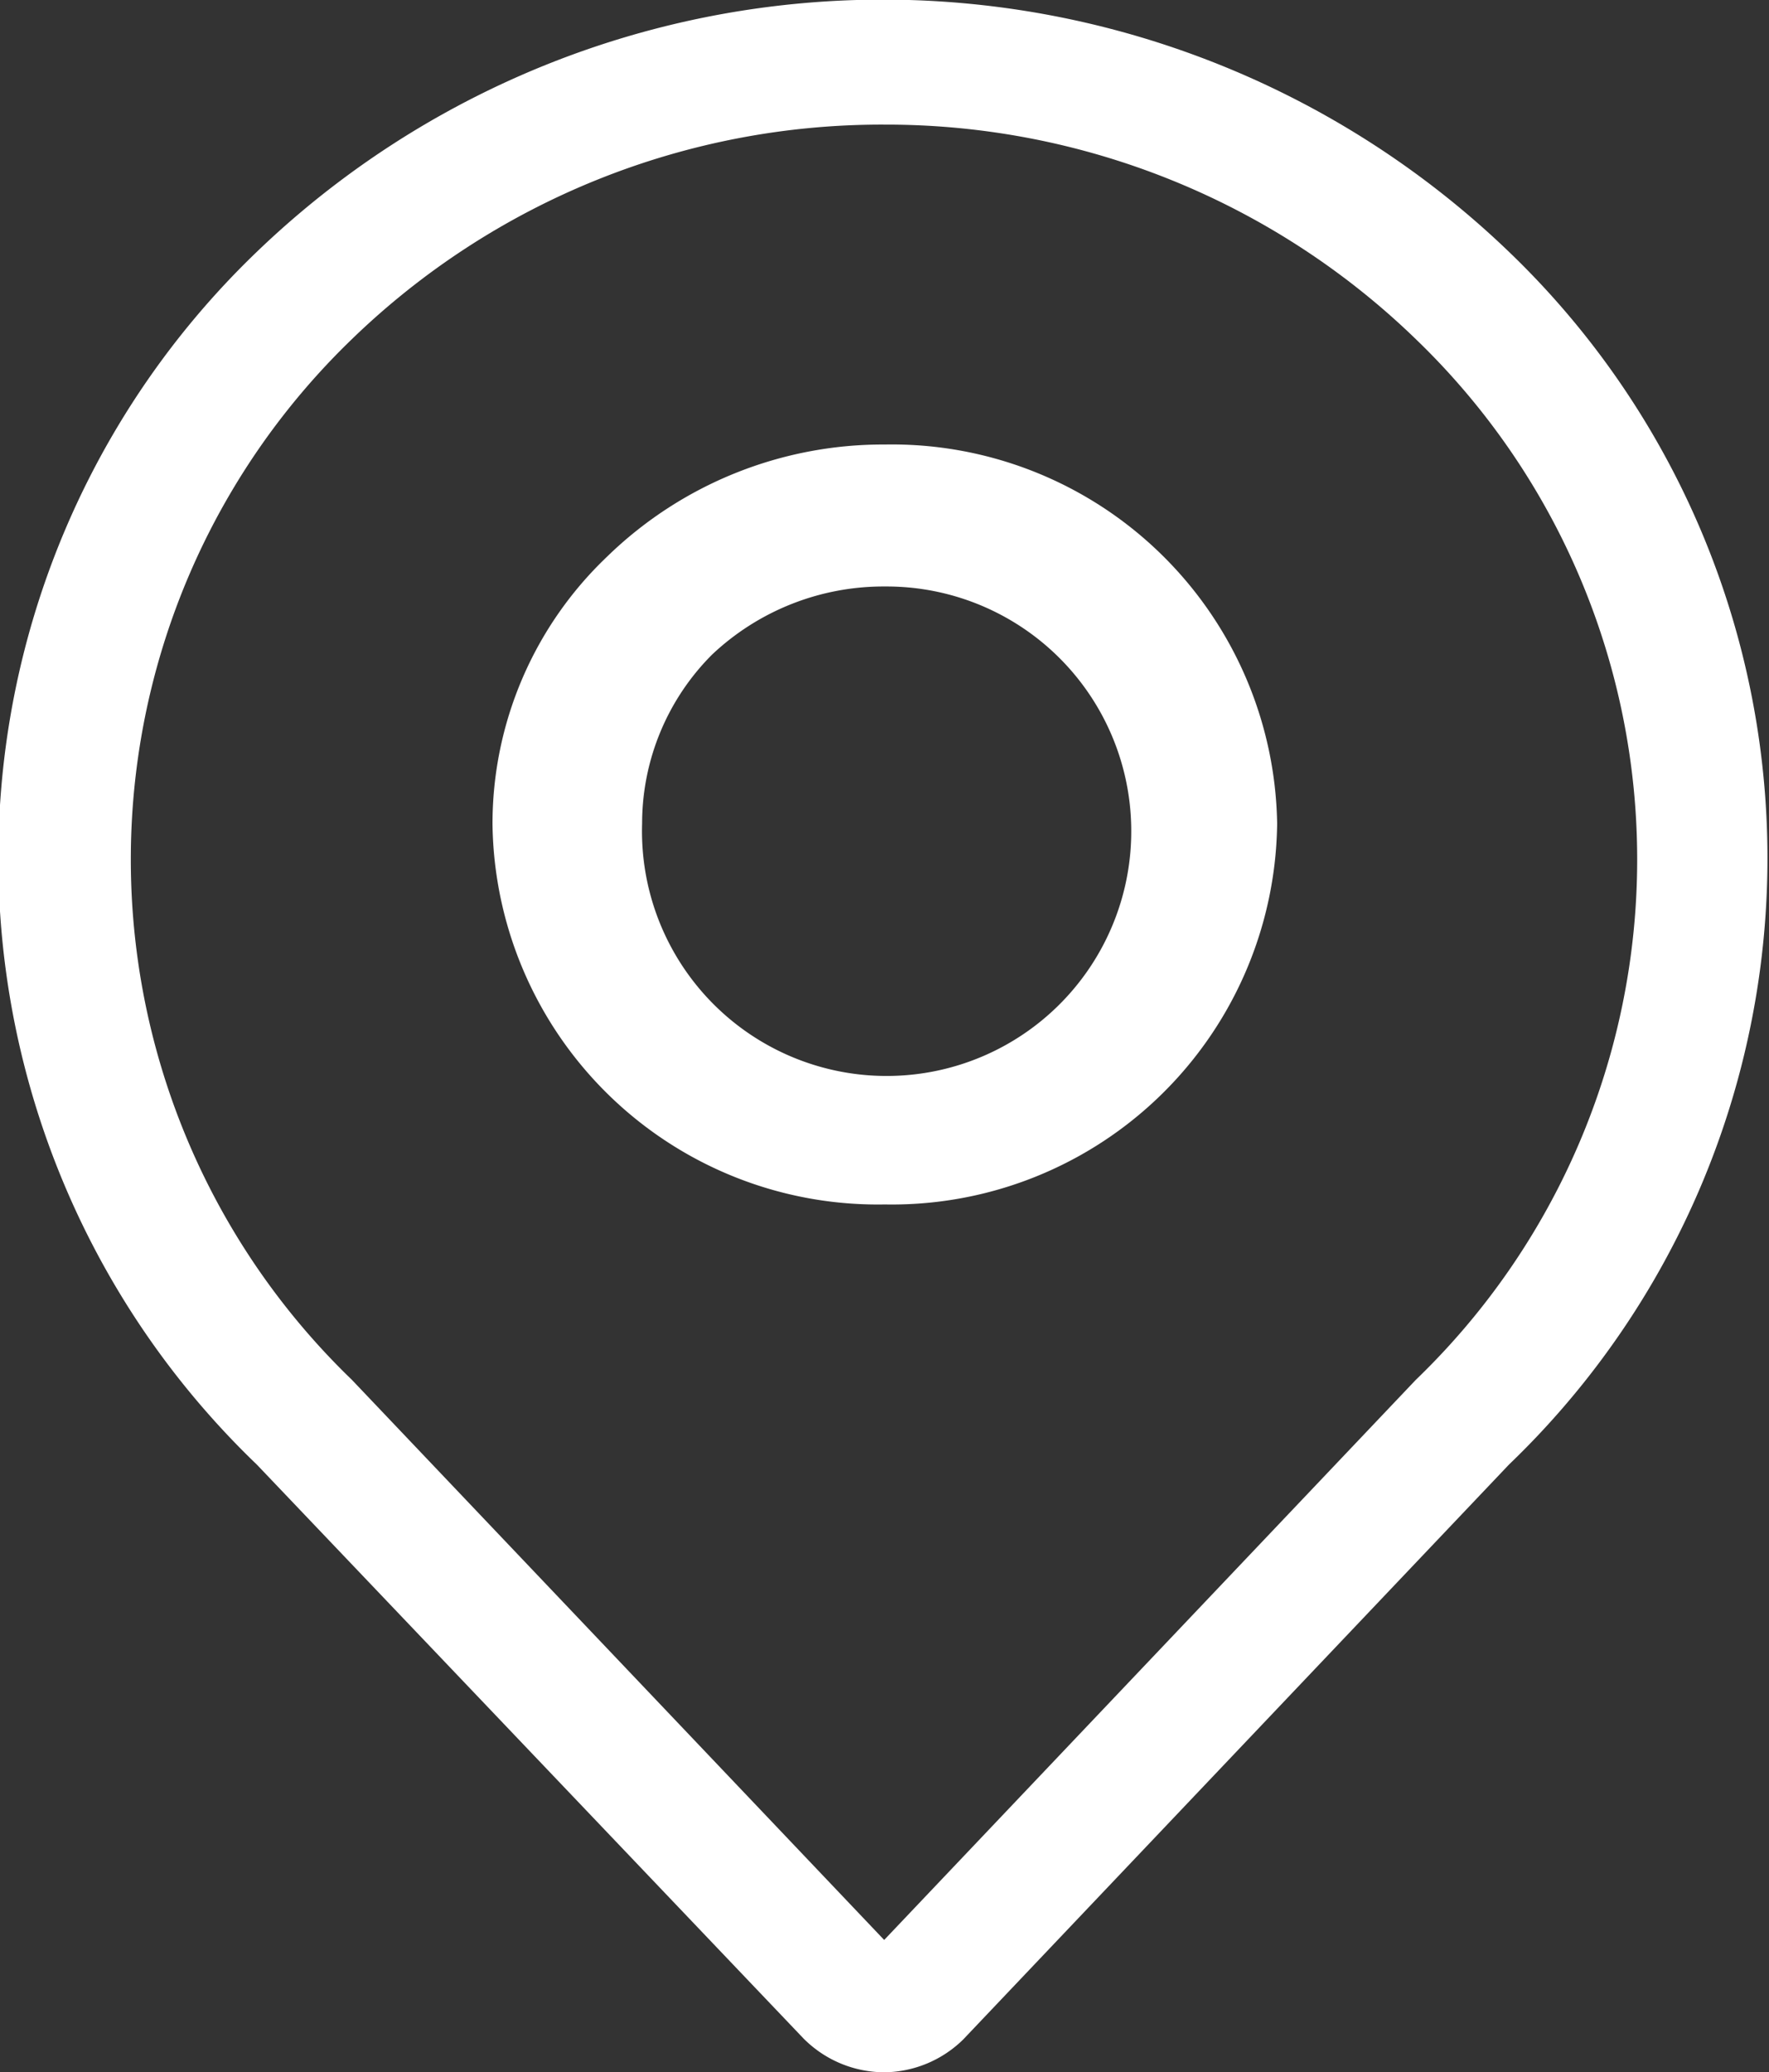
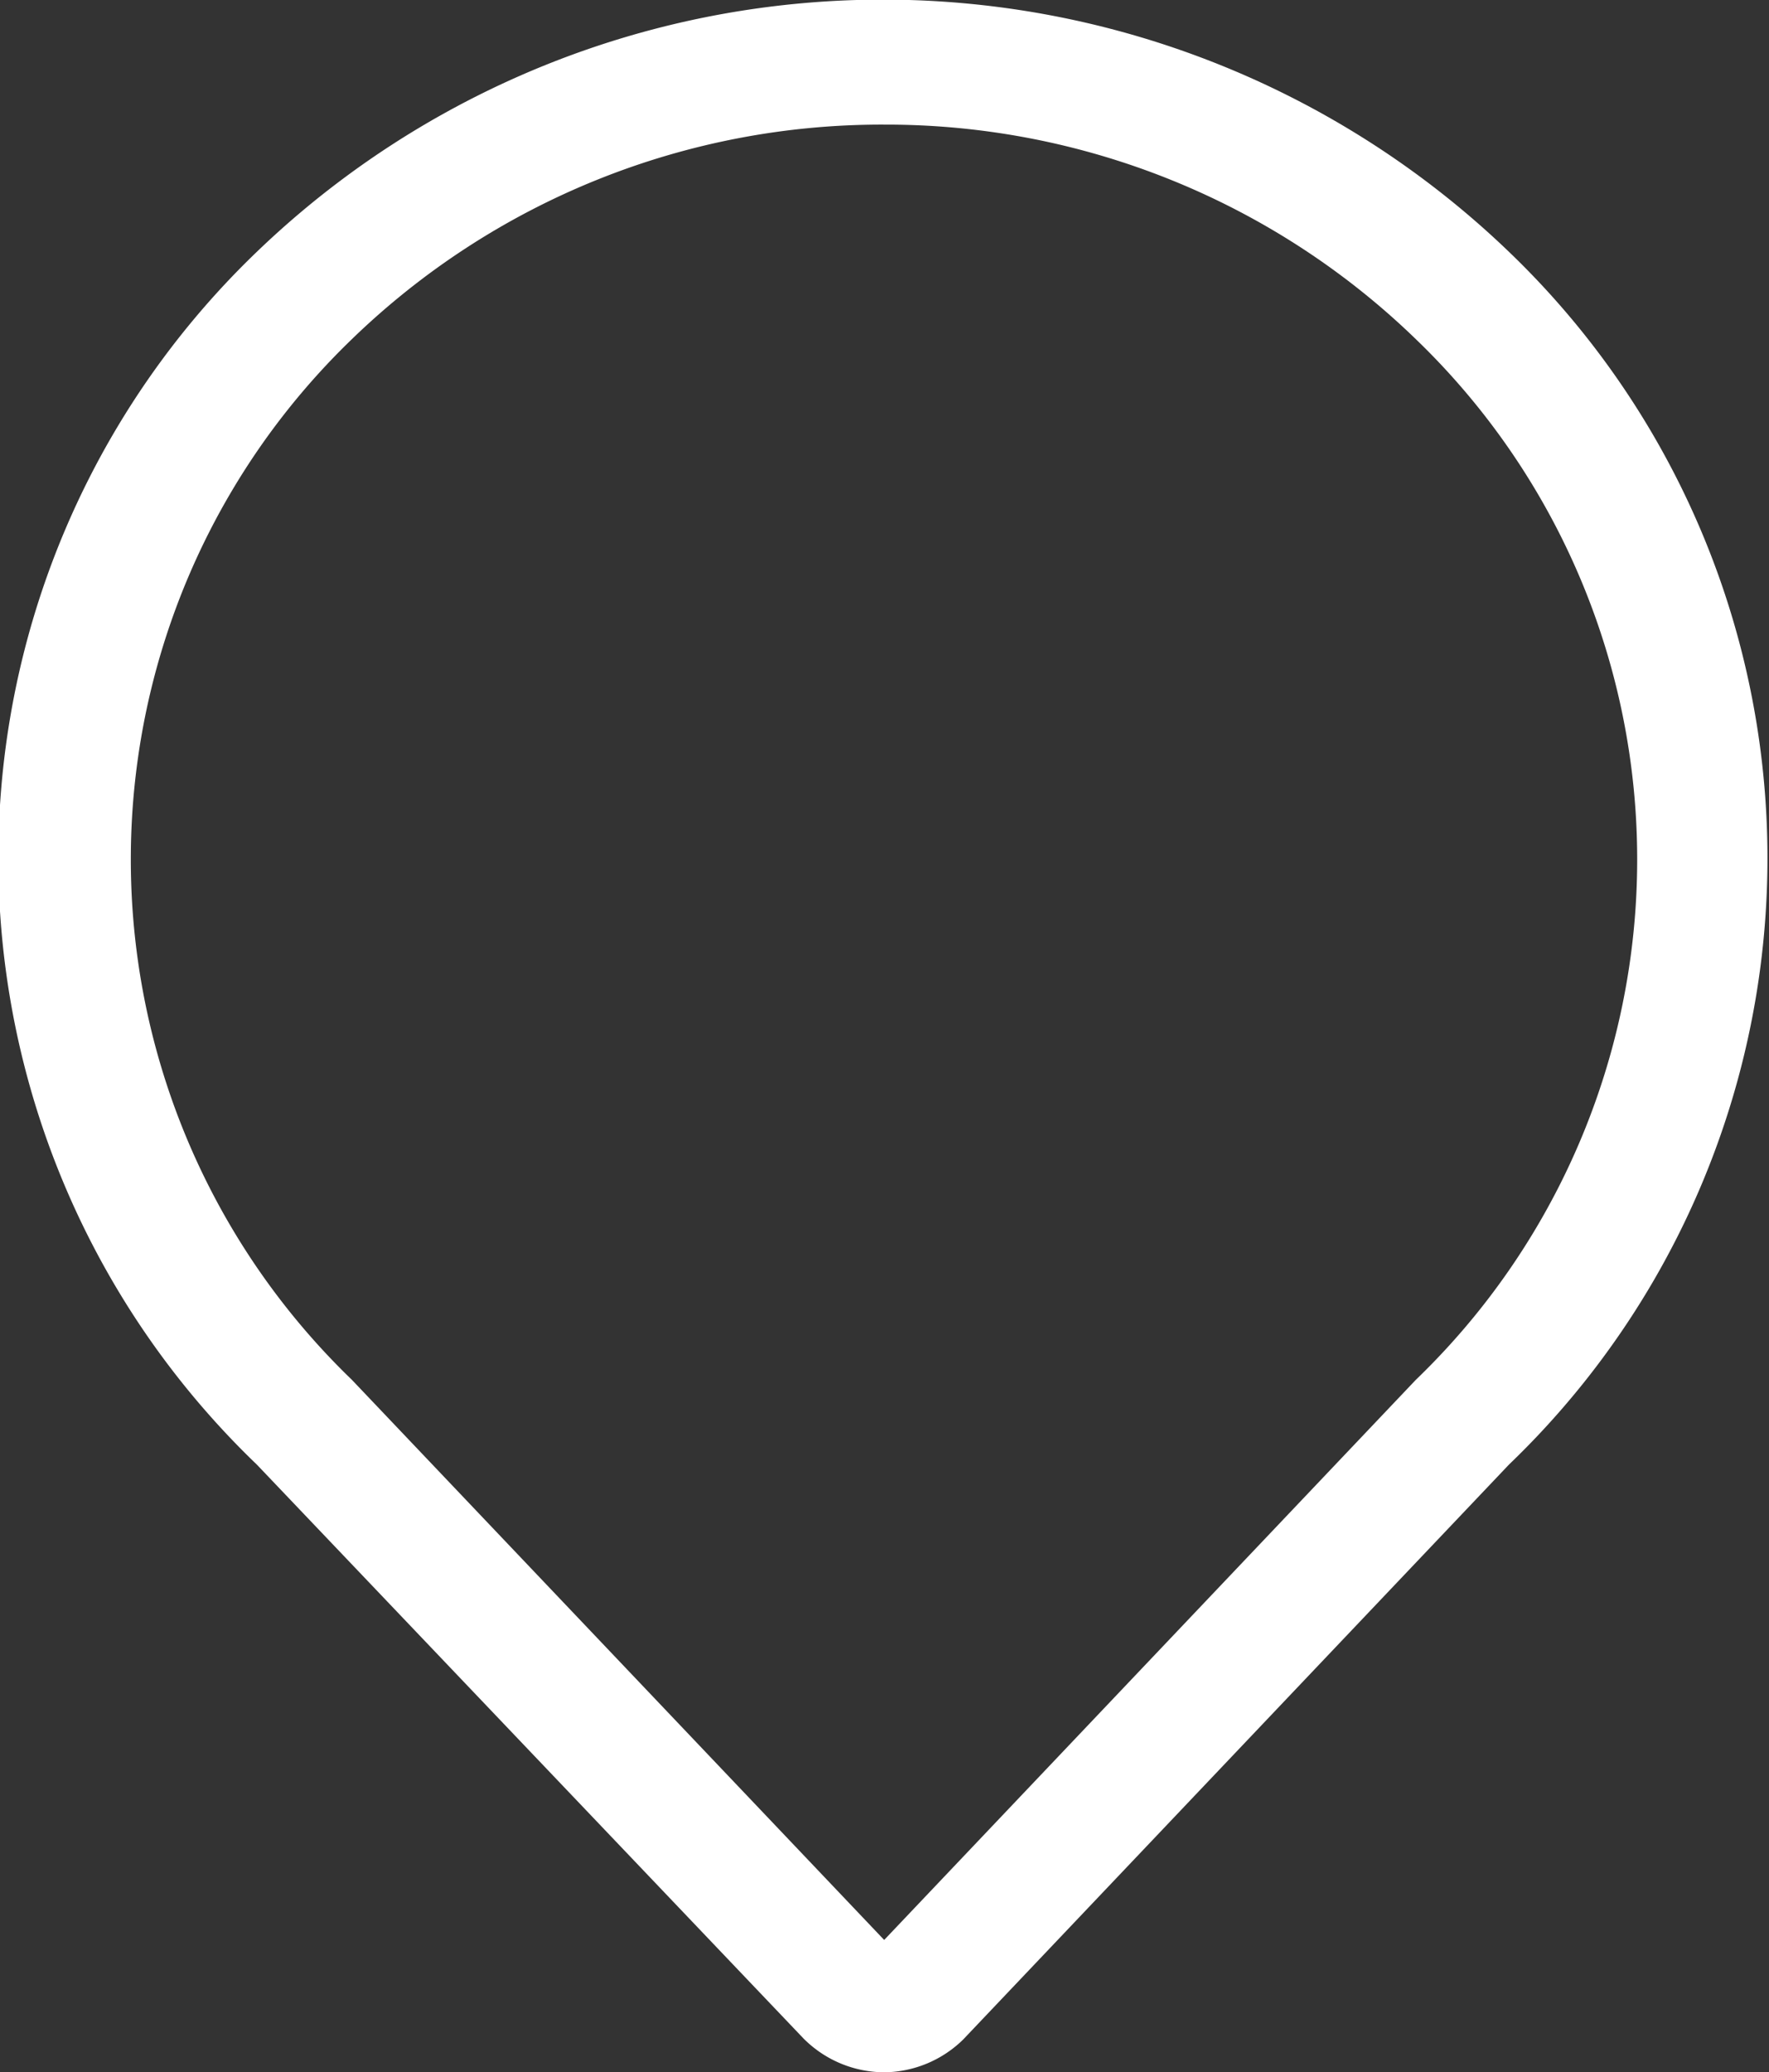
<svg xmlns="http://www.w3.org/2000/svg" viewBox="0 0 27.55 32.26">
  <rect x="0" y="0" width="27.55" height="32.26" fill="#333333" stroke="none" />
  <defs>
    <style>.cls-1{fill:#fff;fill-rule:evenodd;}</style>
  </defs>
  <title>maps</title>
  <g id="Ebene_2" data-name="Ebene 2">
    <g id="Ebene_1-2" data-name="Ebene 1">
      <path class="cls-1" d="M13.78,32.26a1.78,1.78,0,0,1-1.27-.53L4,22.8A13.08,13.08,0,0,1,4,3.92a14.07,14.07,0,0,1,19.5,0,13.08,13.08,0,0,1,0,18.88L15,31.75A1.78,1.78,0,0,1,13.78,32.26Zm0-30.32A11.86,11.86,0,0,0,5.48,5.28a11.25,11.25,0,0,0,0,16.2l8.29,8.72,8.28-8.72a11.24,11.24,0,0,0,0-16.2A11.85,11.85,0,0,0,13.78,1.94Z" />
-       <path class="cls-1" d="M13.78,18.75a6,6,0,0,1-6.11-5.92A5.74,5.74,0,0,1,9.45,8.67a6.16,6.16,0,0,1,4.33-1.75,6,6,0,0,1,6.11,5.9A6,6,0,0,1,13.78,18.75Zm0-9.62a3.89,3.89,0,0,0-2.69,1.06A3.72,3.72,0,0,0,10,12.82a3.81,3.81,0,1,0,3.81-3.69Z" />
    </g>
  </g>
</svg>